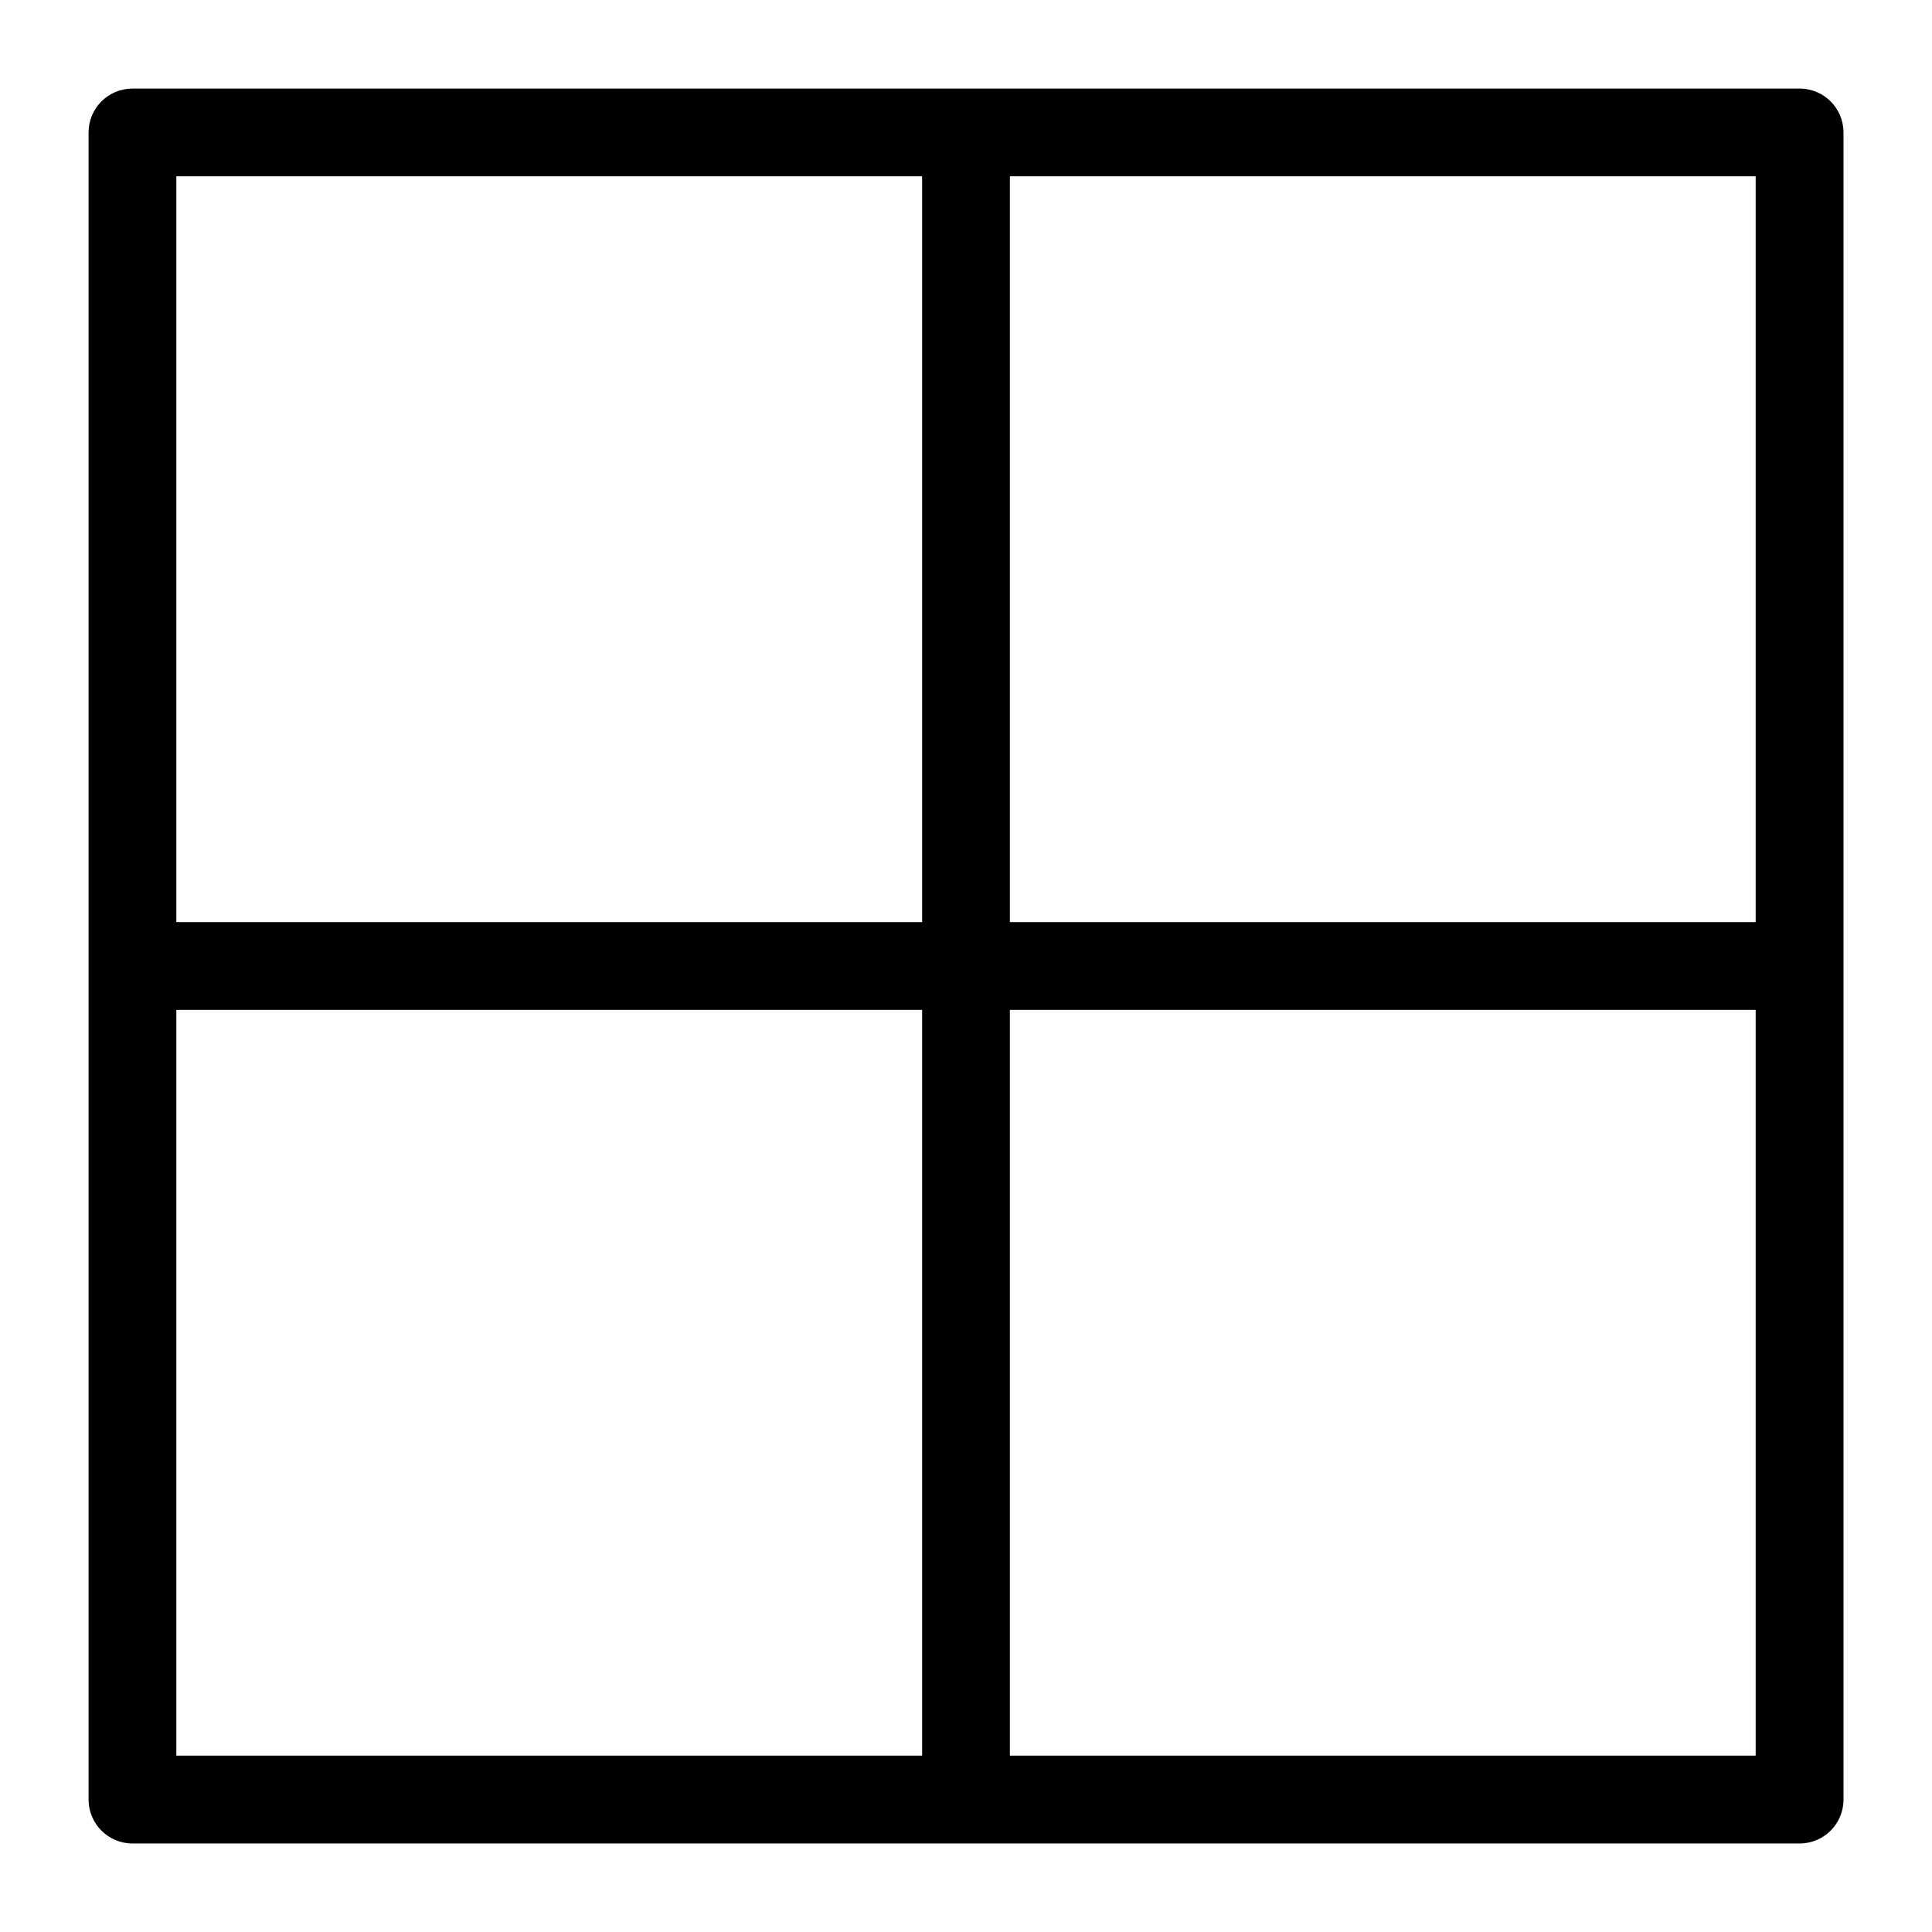
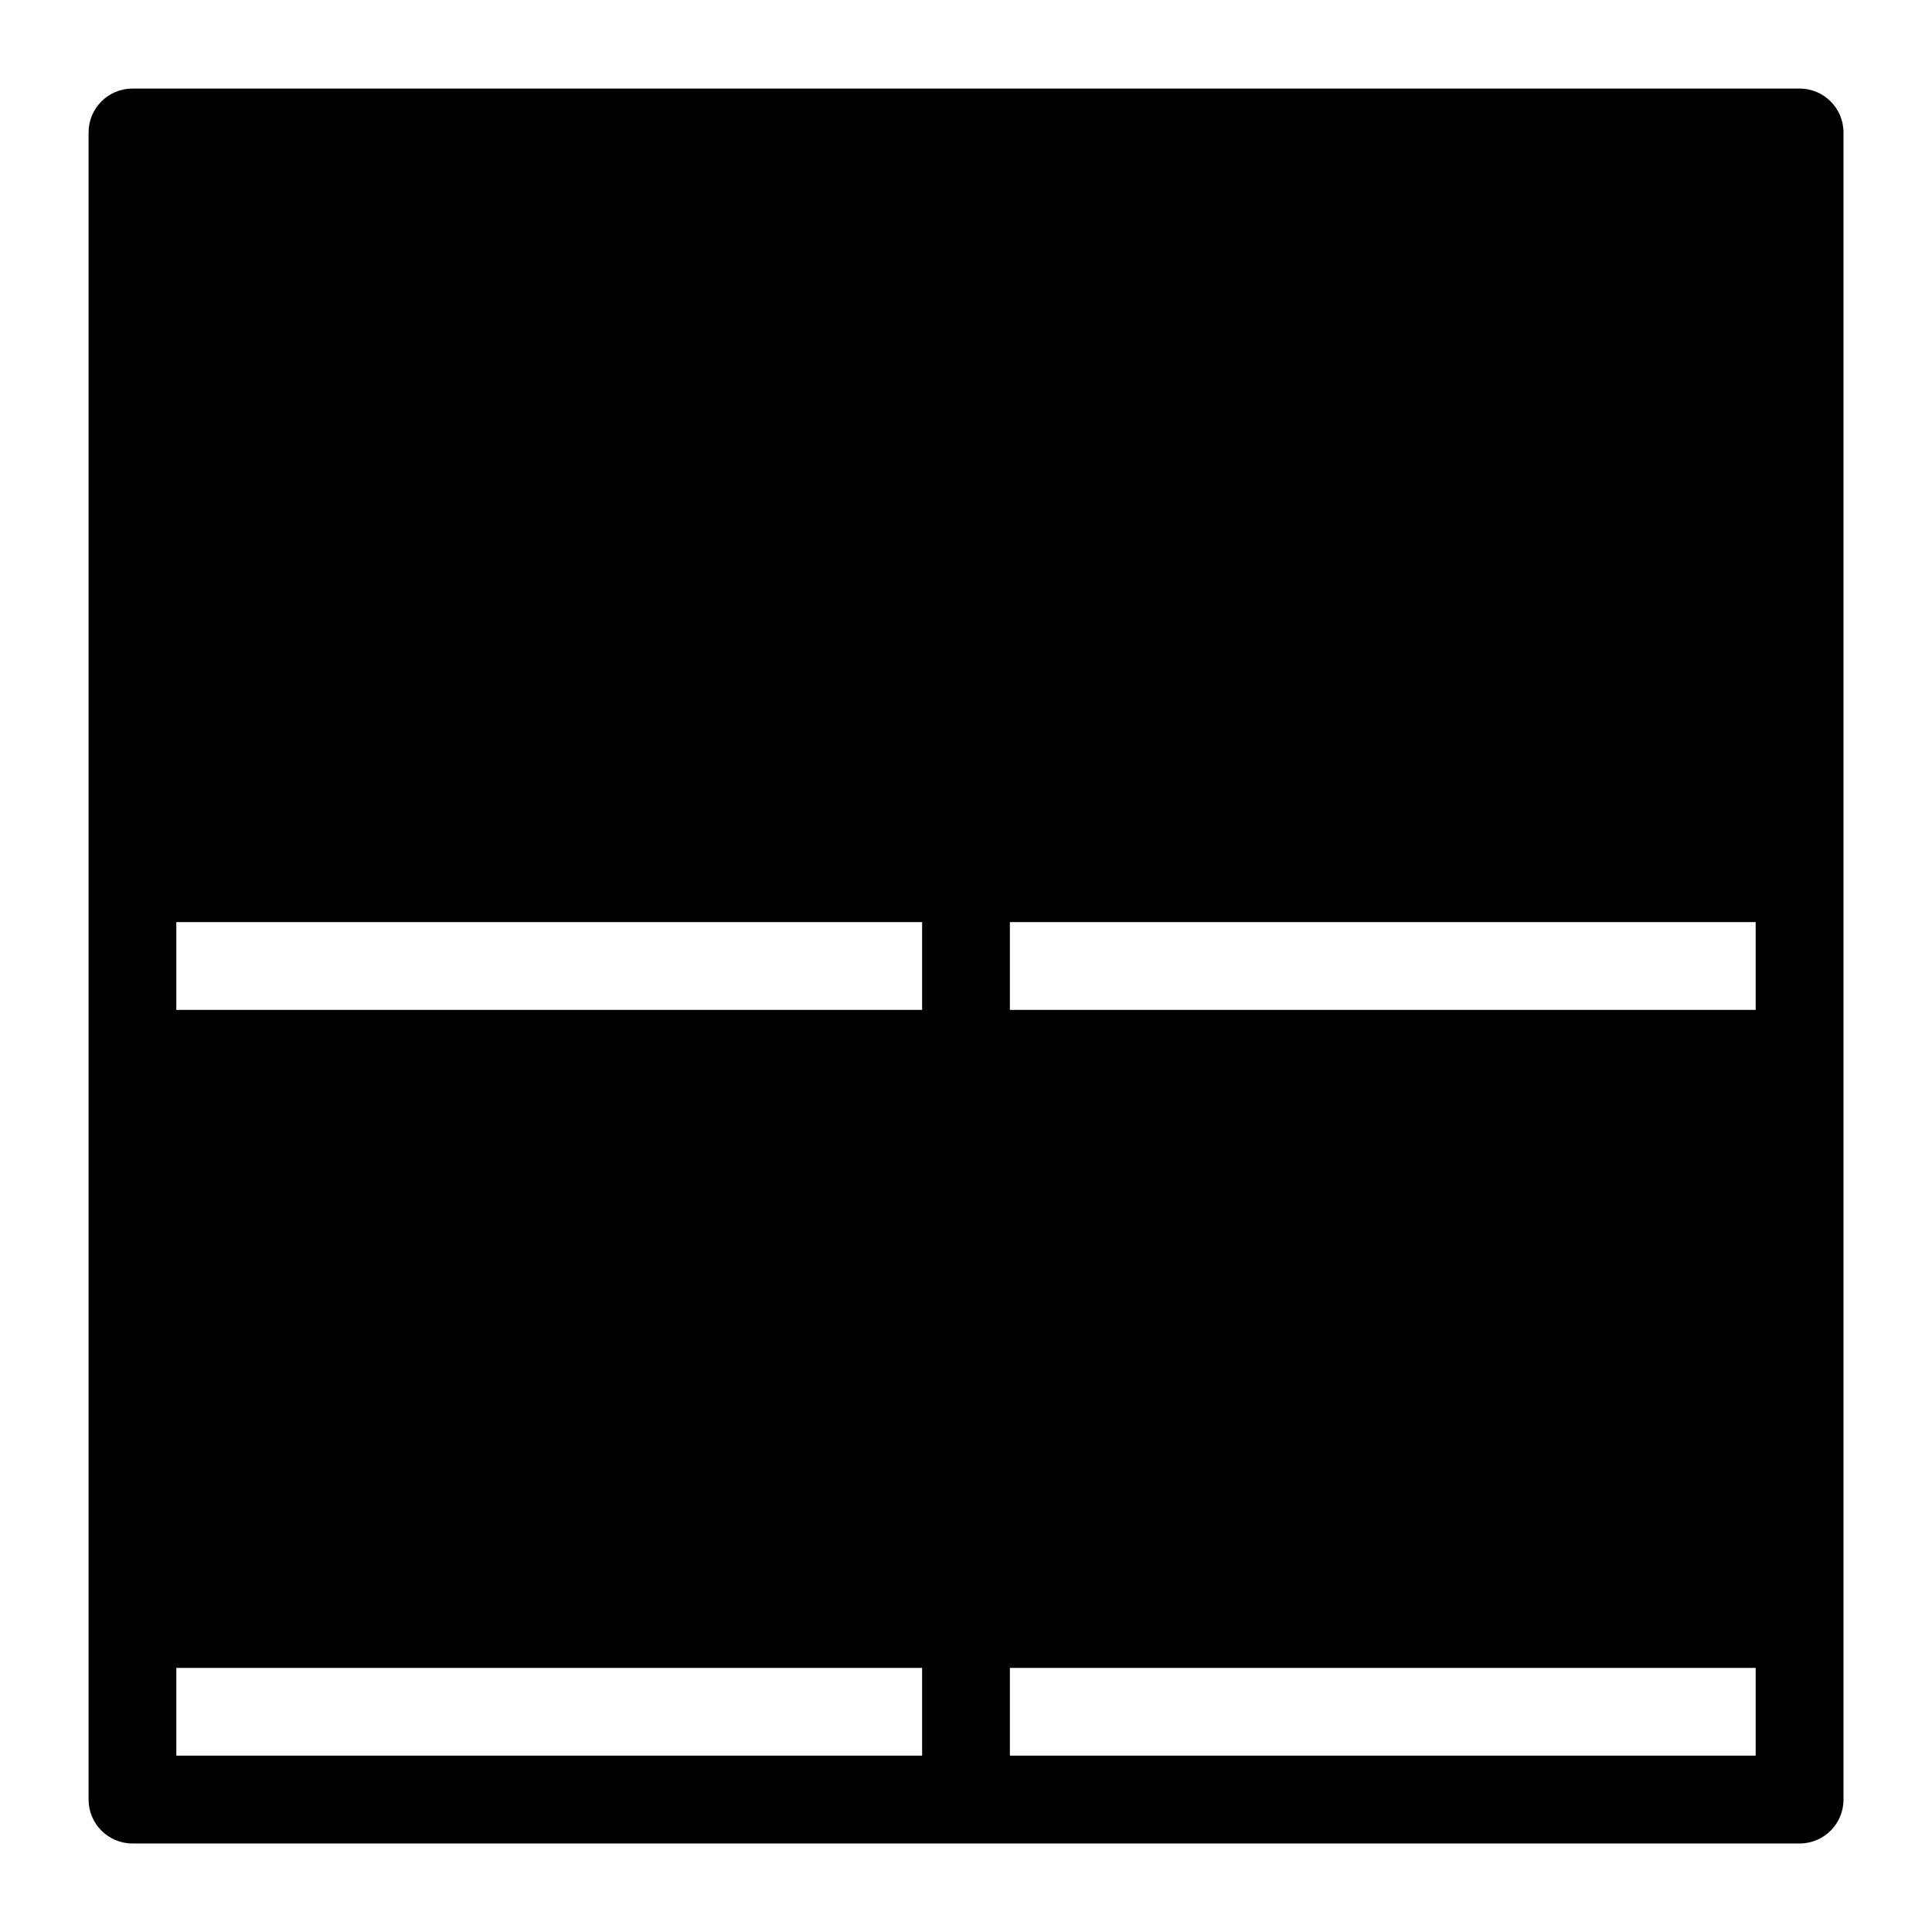
<svg xmlns="http://www.w3.org/2000/svg" fill="#000000" width="800px" height="800px" version="1.1" viewBox="144 144 512 512">
-   <path d="m179.11 167.47h441.8c6.422 0 11.637 5.199 11.637 11.637v441.8c0 6.422-5.199 11.637-11.637 11.637h-441.8c-6.422 0-11.637-5.215-11.637-11.637v-441.8c0-6.422 5.199-11.637 11.637-11.637zm430.16 244.16h-197.64v197.64h197.64zm-220.9 0h-197.64v197.64h197.64zm-197.64-23.262h197.64v-197.64h-197.64zm220.9 0h197.64v-197.64h-197.64z" />
+   <path d="m179.11 167.47h441.8c6.422 0 11.637 5.199 11.637 11.637v441.8c0 6.422-5.199 11.637-11.637 11.637h-441.8c-6.422 0-11.637-5.215-11.637-11.637v-441.8c0-6.422 5.199-11.637 11.637-11.637zm430.16 244.16h-197.64v197.64h197.64zm-220.9 0h-197.64v197.64h197.64m-197.64-23.262h197.64v-197.64h-197.64zm220.9 0h197.64v-197.64h-197.64z" />
</svg>